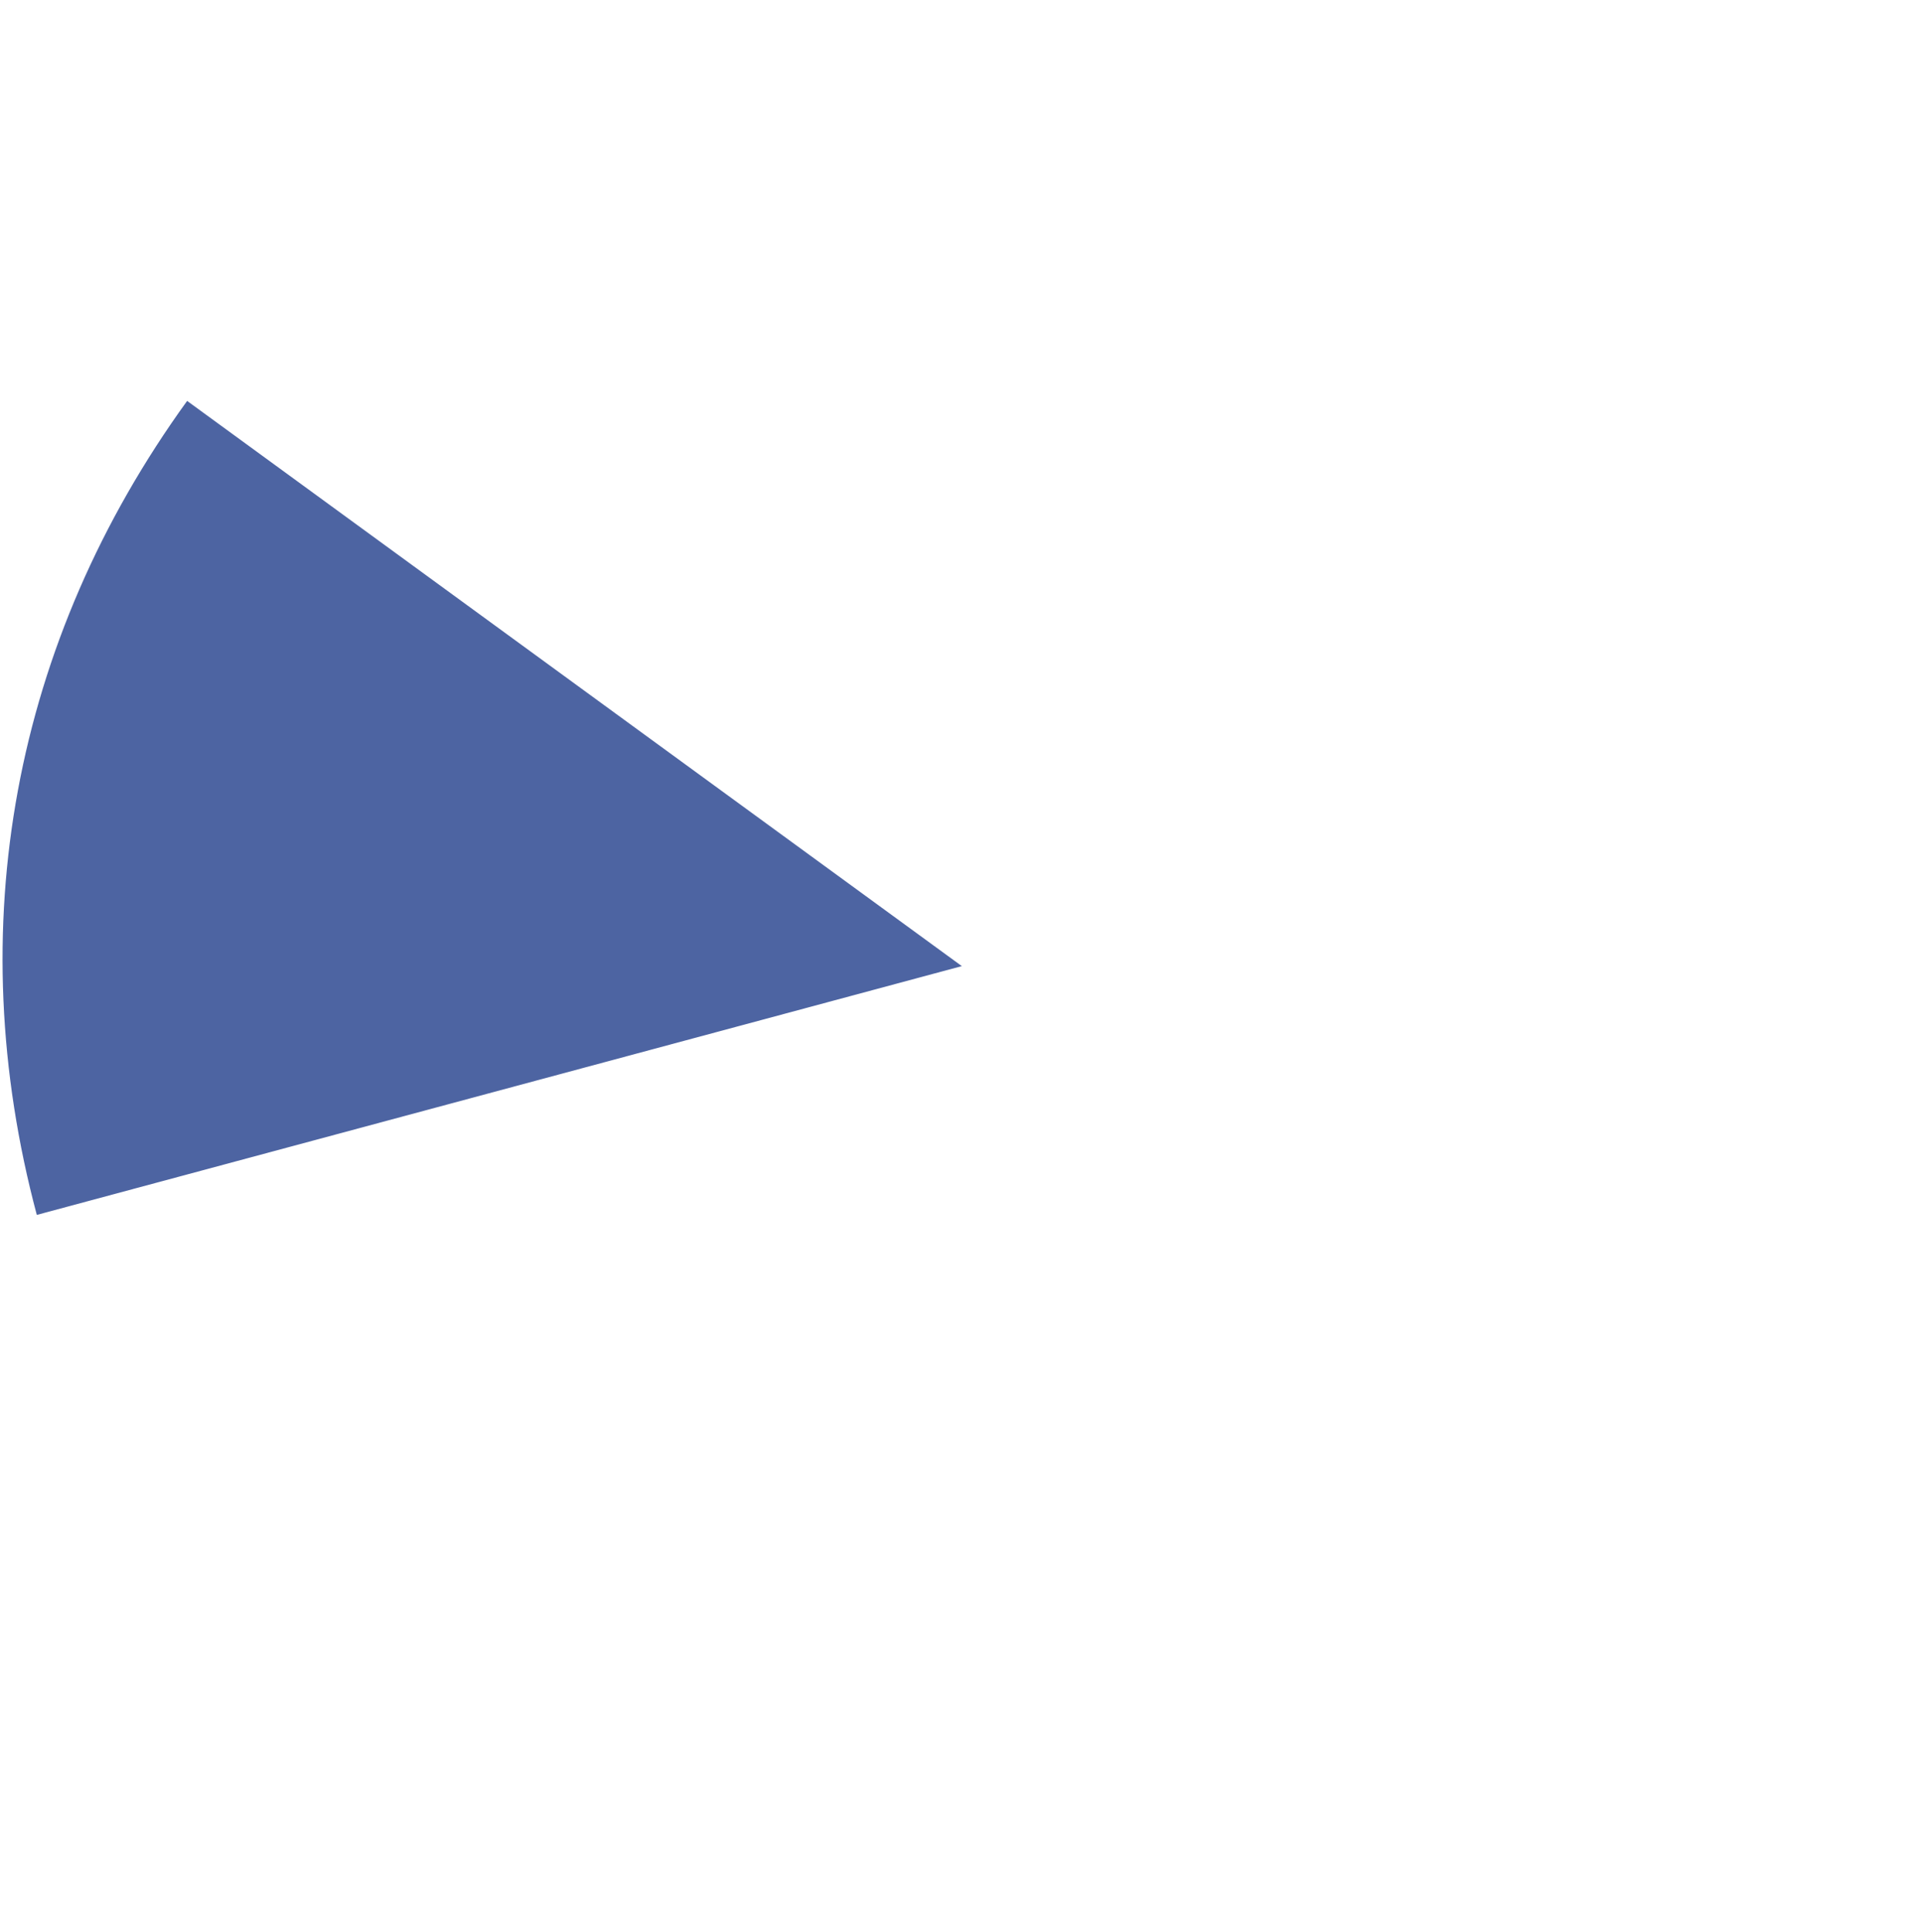
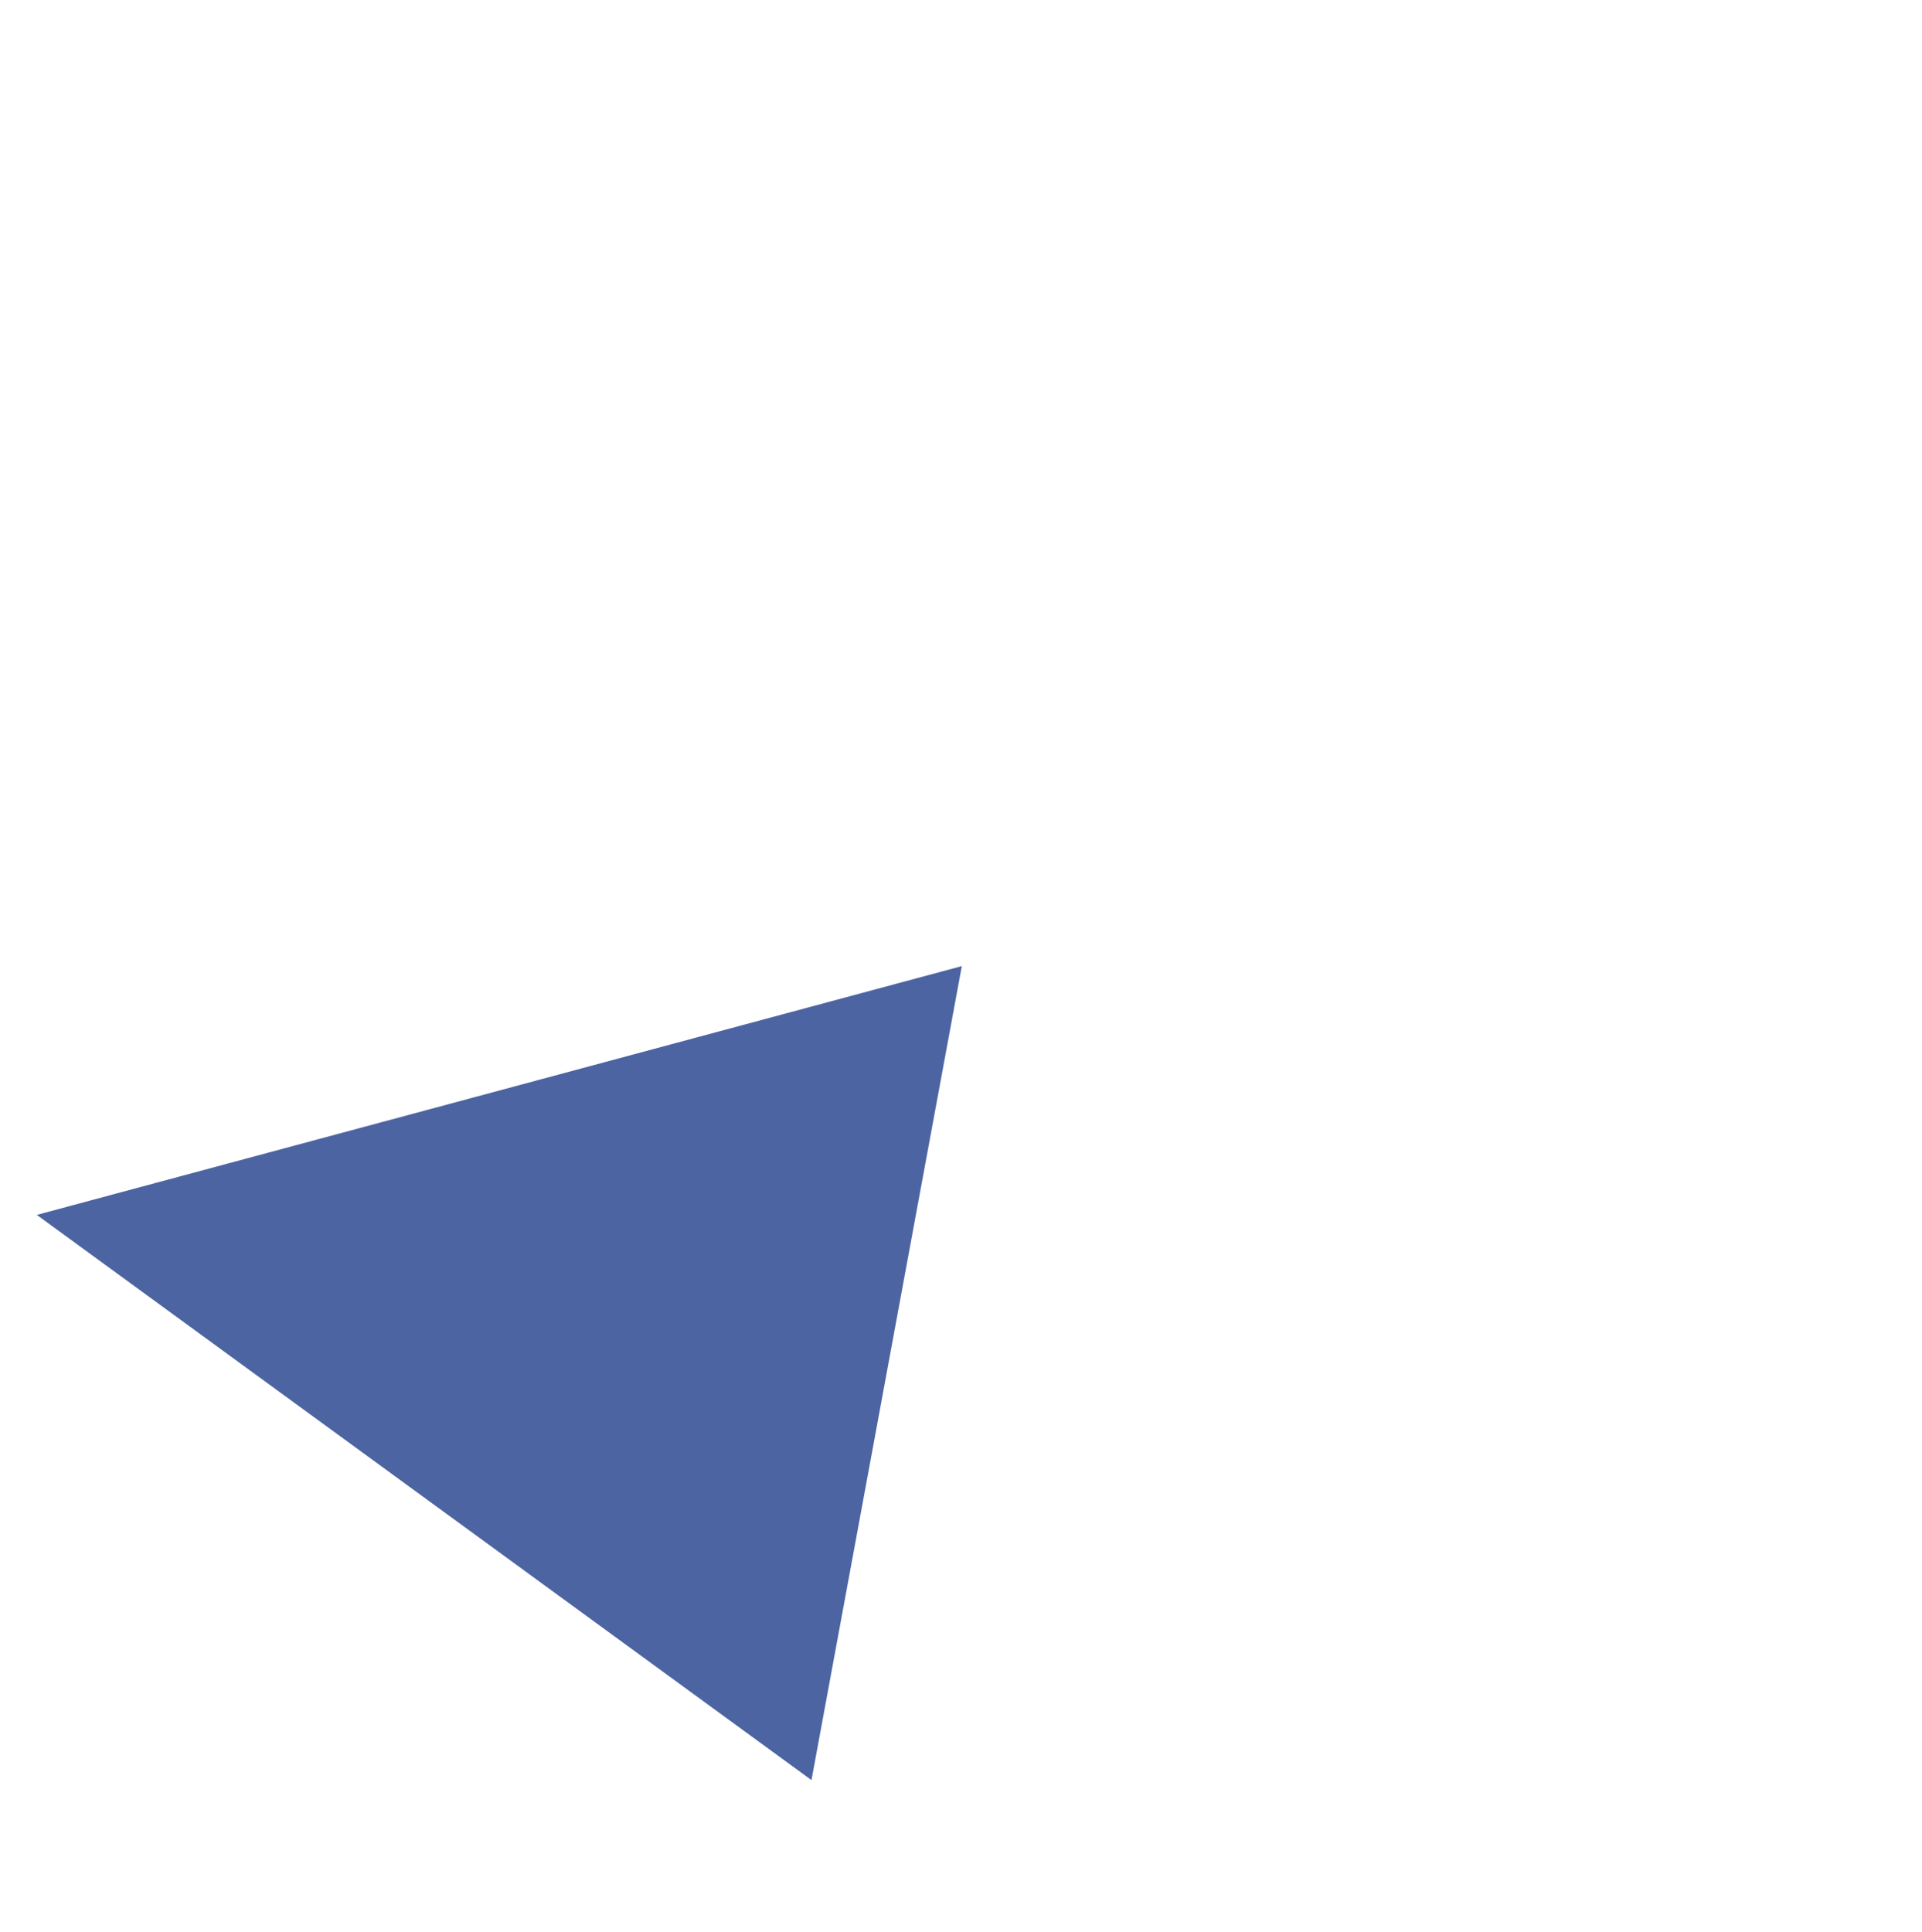
<svg xmlns="http://www.w3.org/2000/svg" id="Layer_1" data-name="Layer 1" viewBox="0 0 376 378">
  <defs>
    <style>
      .cls-1 {
        fill: #4d64a2;
        fill-rule: evenodd;
      }
    </style>
  </defs>
-   <path class="cls-1" d="M188.16,189L7.2,237.67c-15-56.17-4.66-112.16,29.41-159.24l151.55,110.57Z" />
+   <path class="cls-1" d="M188.16,189L7.2,237.67l151.55,110.57Z" />
</svg>